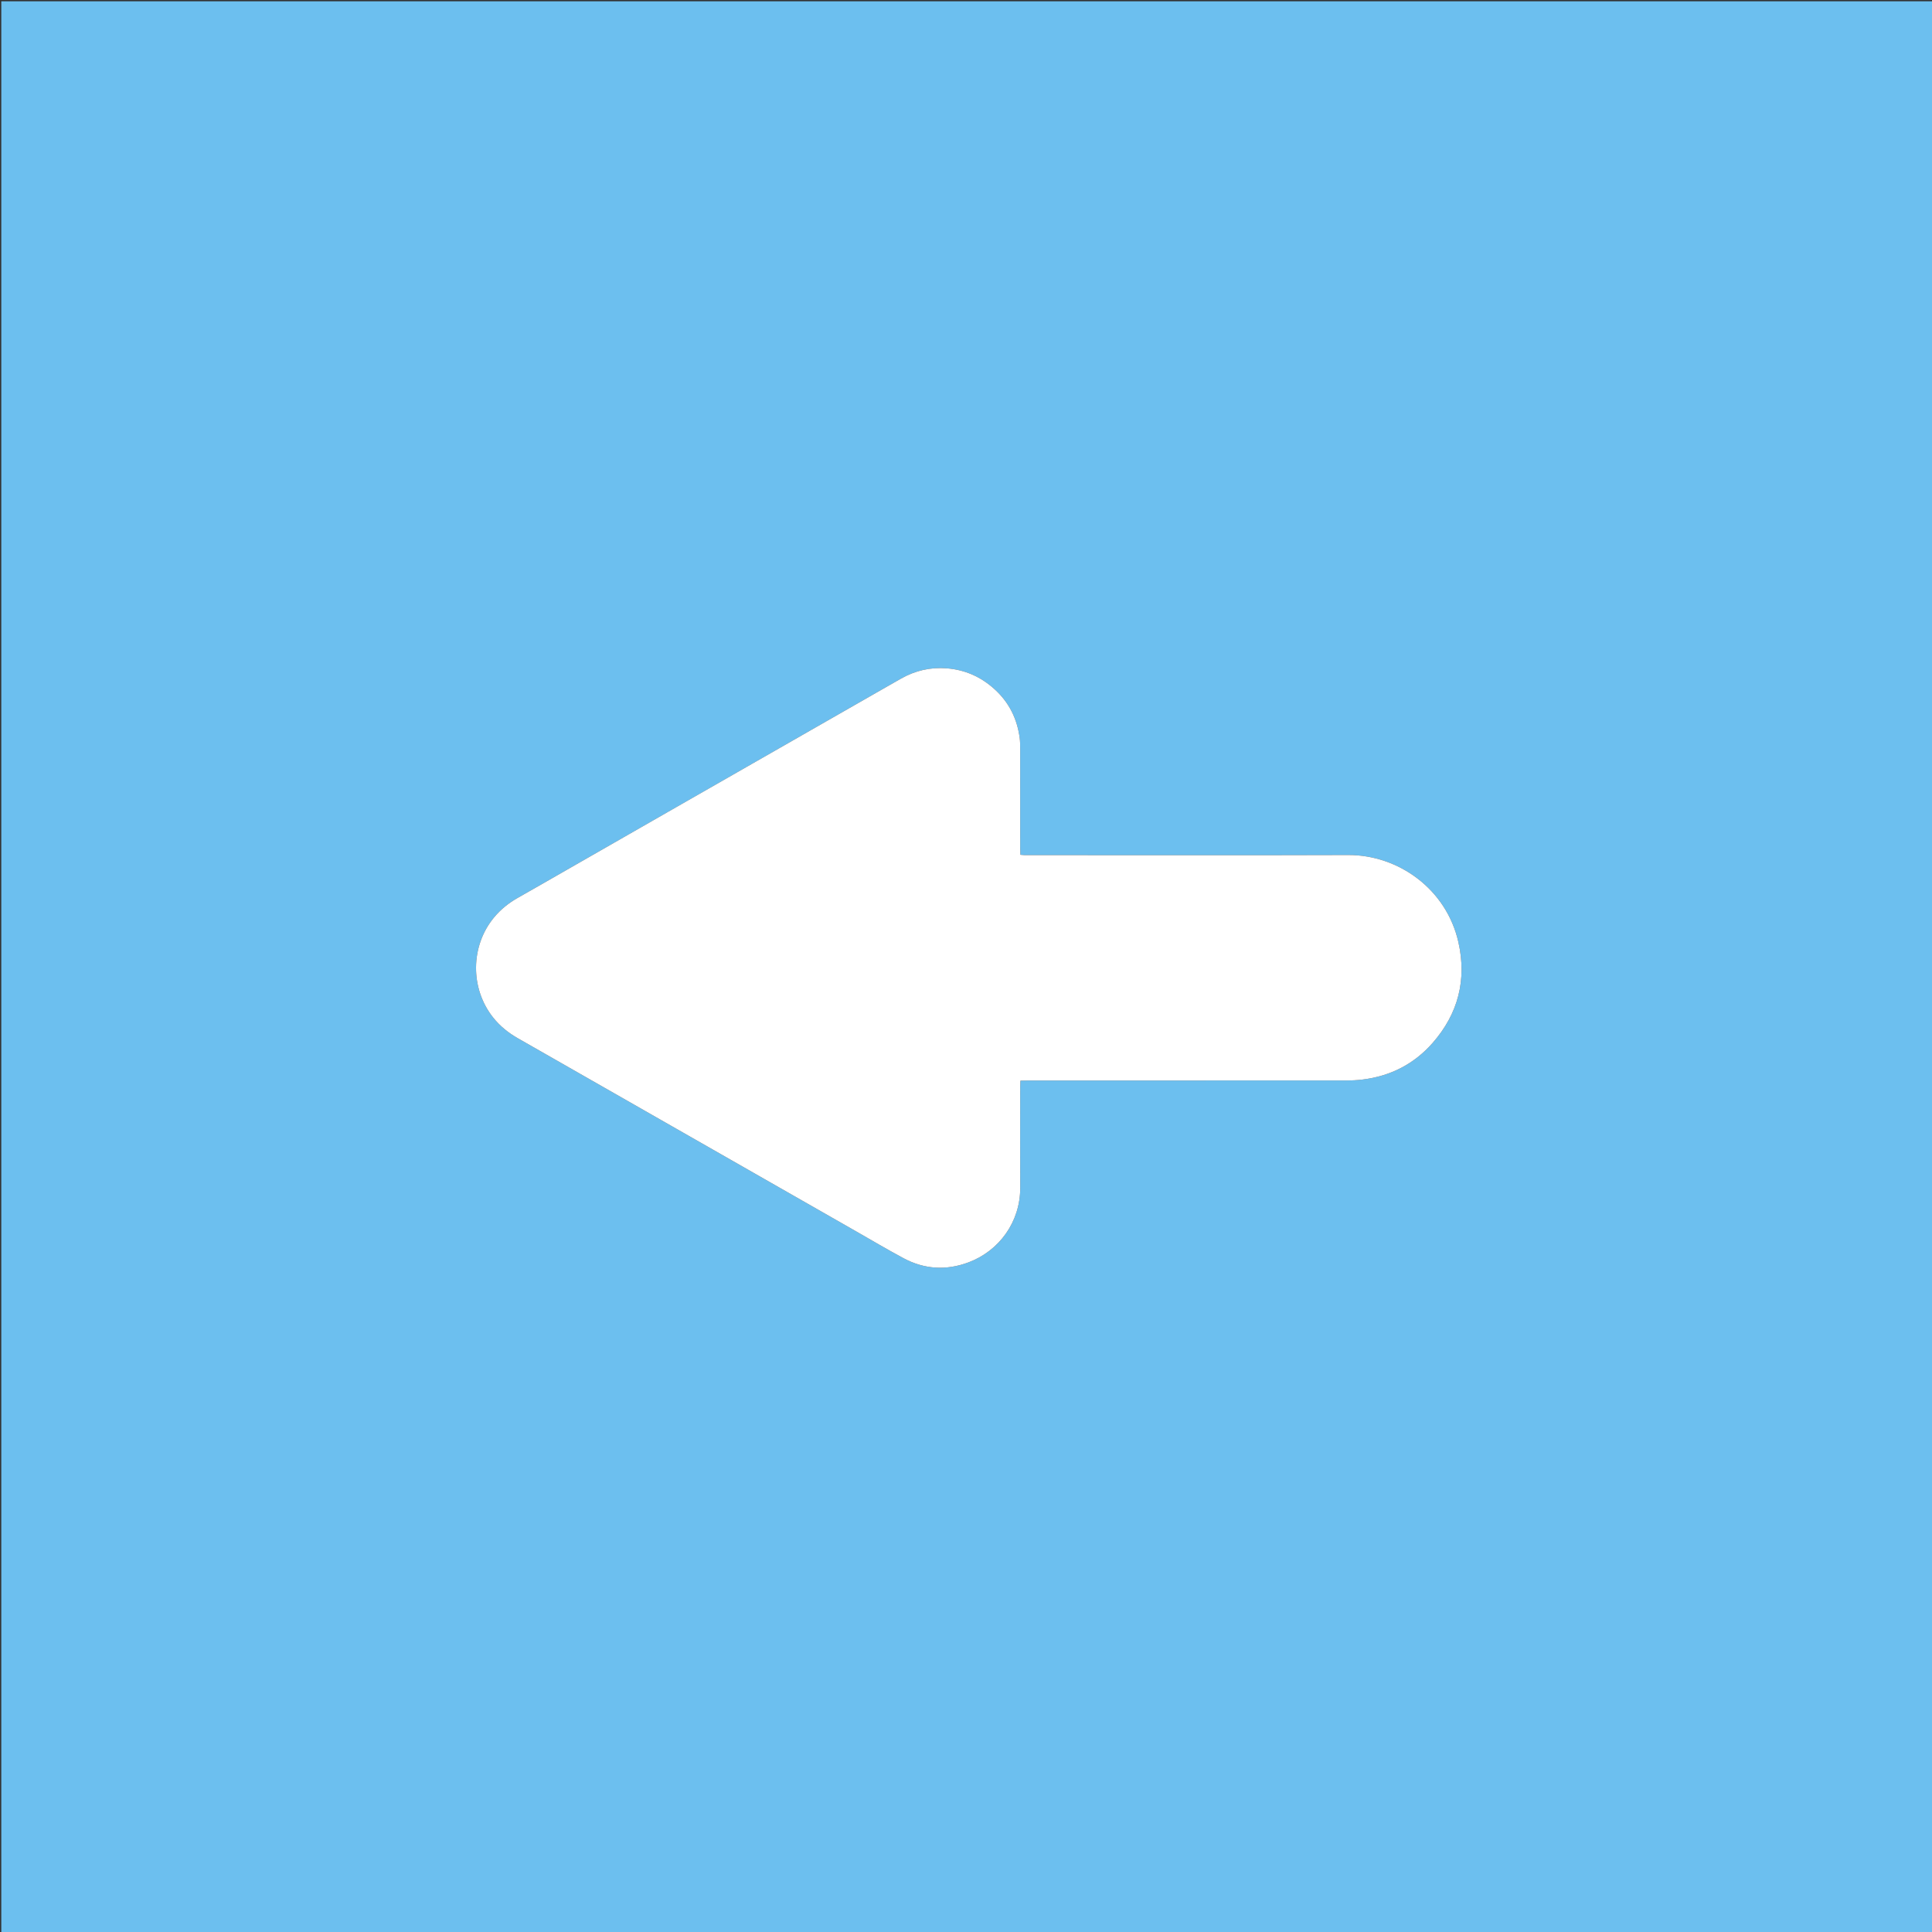
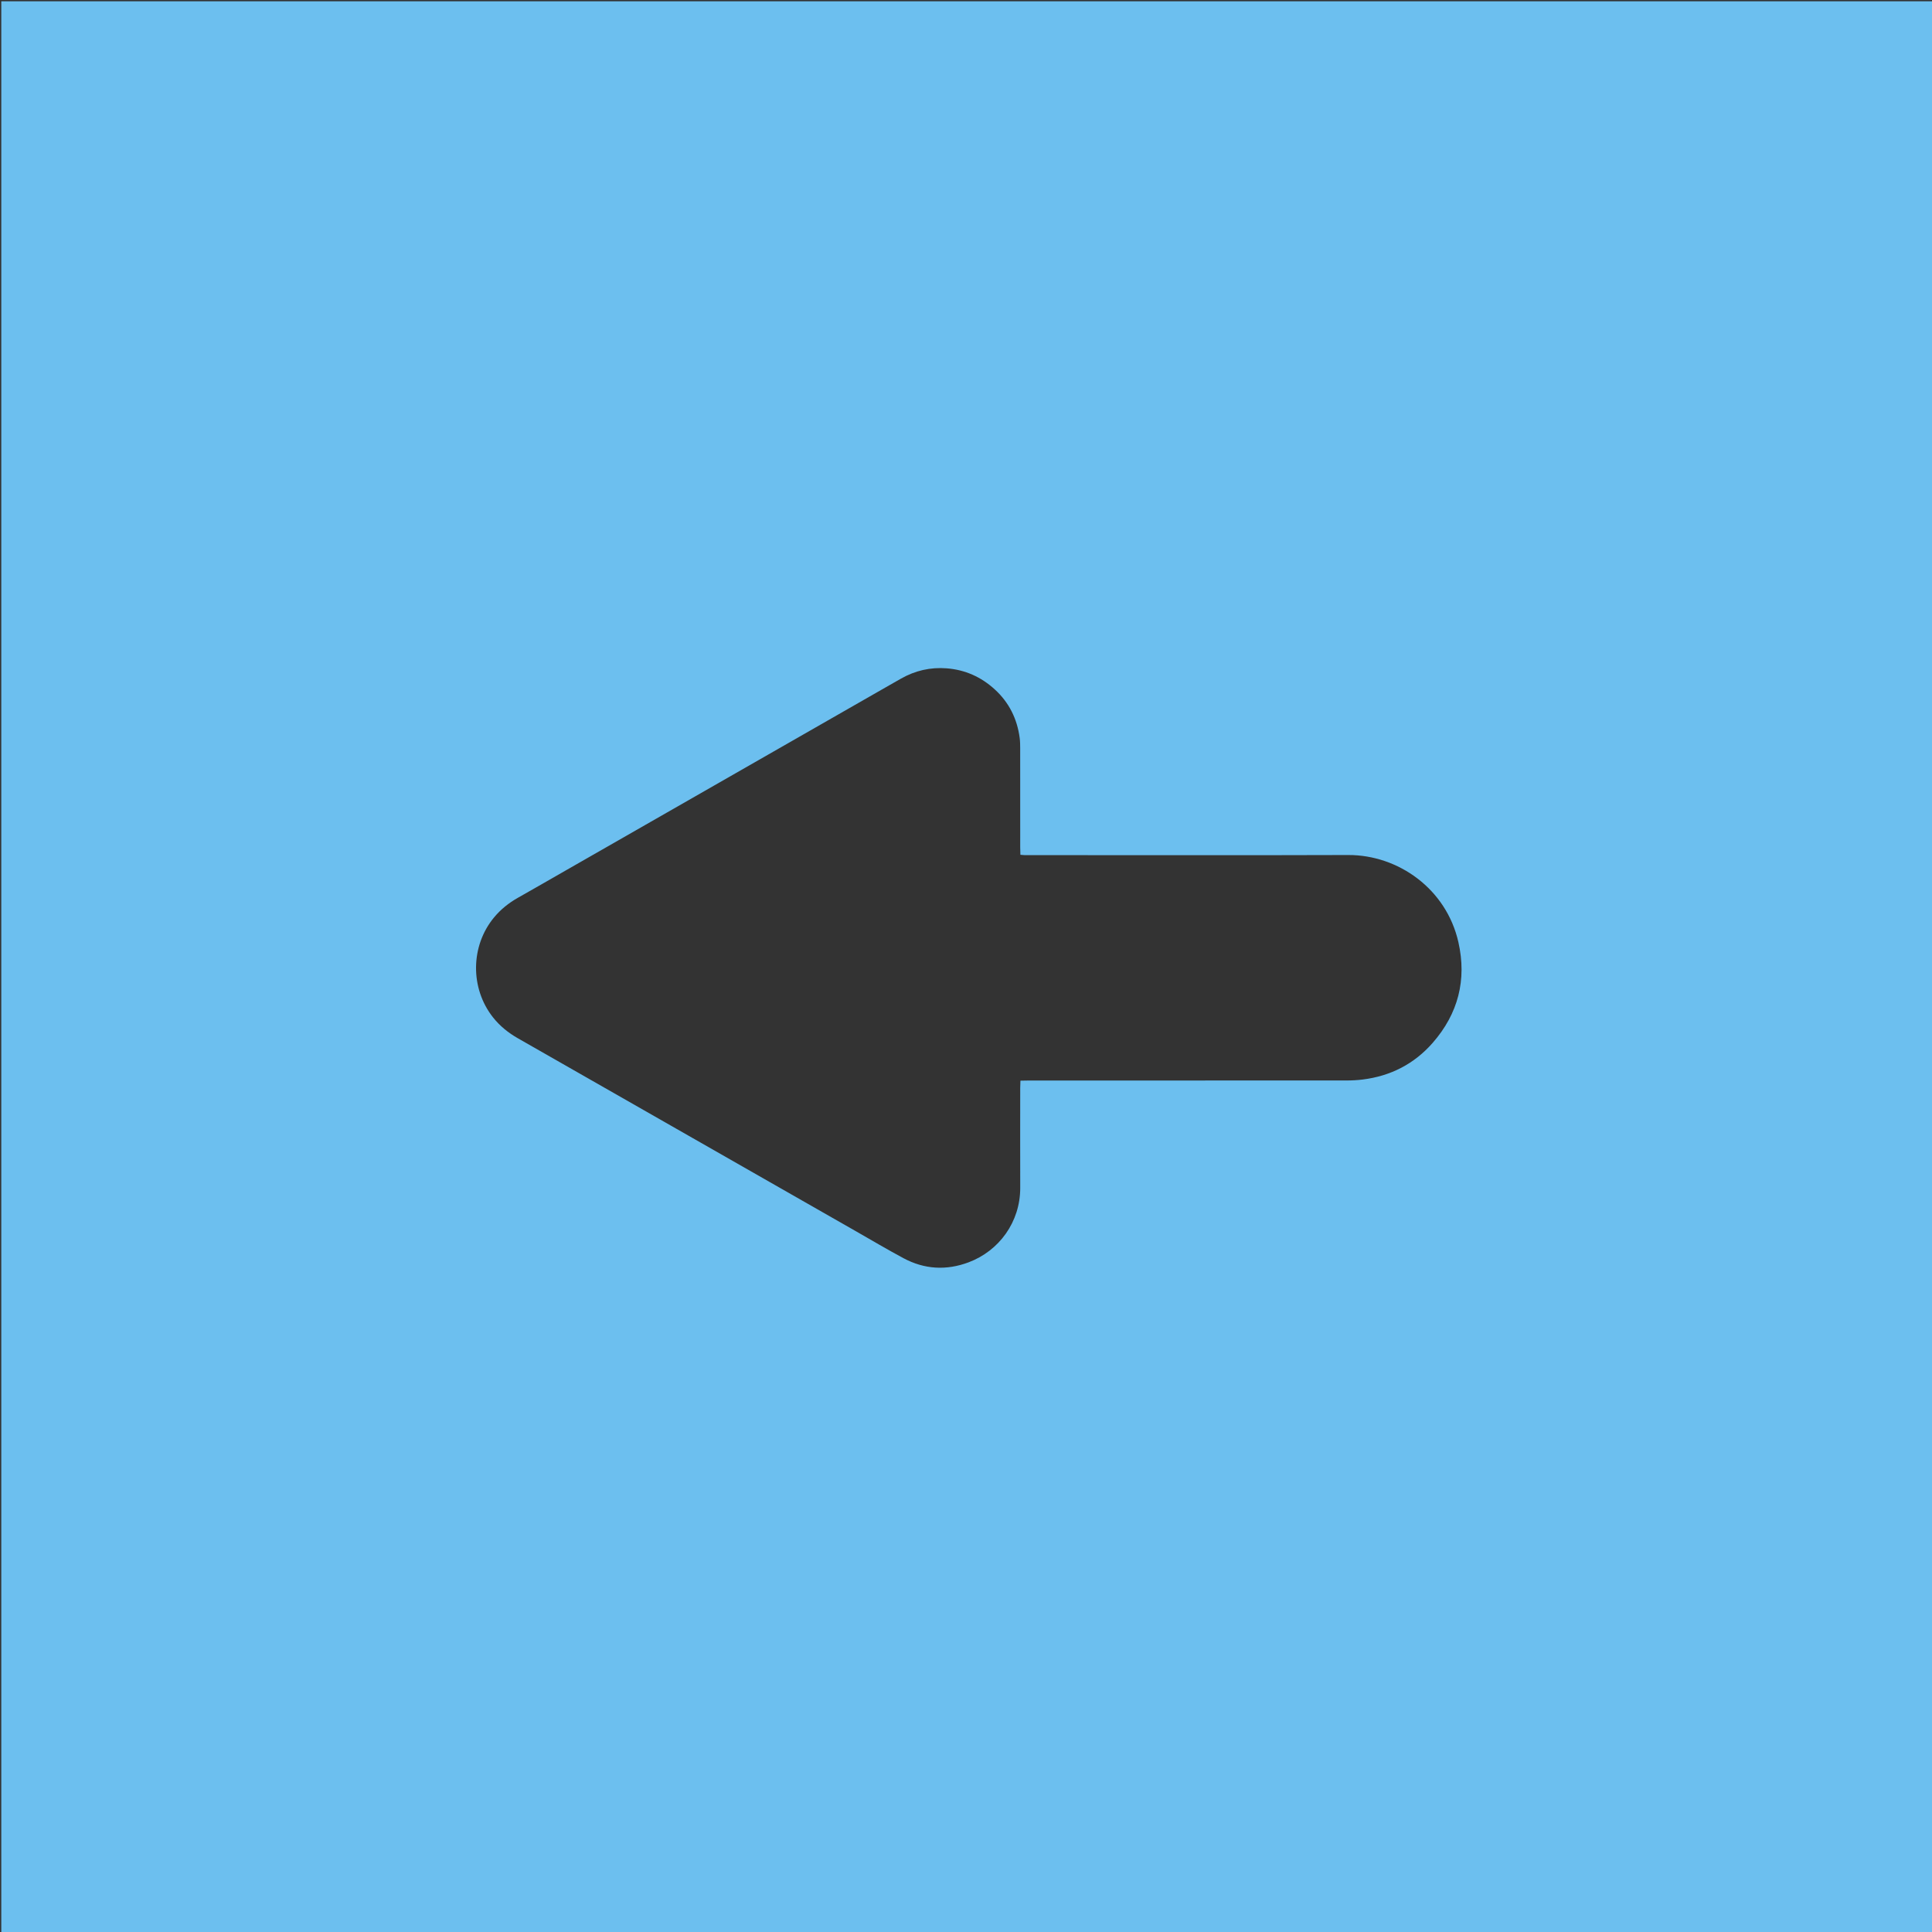
<svg xmlns="http://www.w3.org/2000/svg" version="1.1" id="Layer_1" x="0px" y="0px" width="100%" viewBox="0 0 6000 6000" enable-background="new 0 0 6000 6000" xml:space="preserve">
  <rect x="0" y="0" width="6000" height="6000" fill="#333333" stroke="none" />
  <path fill="#6CBFEf" opacity="1" stroke="none" d=" M3180,6004   C2120,6004 1062,6004 4,6004   C4,4004 4,2004.001 4,4.001   C2003.999,4.001 4003.998,4.001 6003.998,4   C6003.999,2003.999 6003.999,4003.997 6003.999,6003.998   C5063.333,6004 4122.667,6004 3180,6004  M2072.631,2522.646   C1968.055,2582.484 1863.479,2642.323 1758.902,2702.158   C1708.627,2730.924 1658.462,2759.885 1608.028,2788.369   C1579.842,2804.288 1555.025,2824.232 1534.411,2849.04   C1460.901,2937.508 1459.69,3069.297 1531.141,3159.597   C1552.537,3186.639 1578.874,3207.729 1608.716,3224.704   C1646.899,3246.422 1685.026,3268.238 1723.175,3290.015   C2034.241,3467.592 2345.301,3645.18 2656.379,3822.736   C2706.093,3851.111 2755.341,3880.364 2805.779,3907.391   C2871.016,3942.348 2939.333,3946.172 3008.499,3920.079   C3102.683,3884.547 3168.722,3795.156 3168.405,3688.527   C3168.098,3585.217 3168.325,3481.905 3168.367,3378.594   C3168.37,3371.45 3168.782,3364.305 3169.036,3356.117   C3178.257,3355.949 3186.125,3355.679 3193.992,3355.679   C3523.254,3355.658 3852.517,3355.703 4181.779,3355.537   C4198.38,3355.529 4215.091,3354.627 4231.562,3352.602   C4318.432,3341.919 4392.021,3304.245 4449.485,3238.516   C4528.371,3148.282 4555.626,3043.145 4529.188,2926.052   C4491.745,2760.218 4341.964,2654.823 4187.008,2655.339   C3857.749,2656.436 3528.484,2655.674 3199.222,2655.674   C3193.223,2655.674 3187.222,2655.782 3181.227,2655.628   C3177.425,2655.53 3173.634,2655.04 3168.929,2654.651   C3168.712,2646.263 3168.365,2639.059 3168.363,2631.854   C3168.327,2529.21 3168.381,2426.565 3168.274,2323.921   C3168.263,2313.278 3168.132,2302.536 3166.755,2292.01   C3158.955,2232.348 3133.651,2181.34 3089.041,2140.721   C3046.863,2102.317 2997.333,2080.02 2940.05,2075.56   C2889.374,2071.615 2842.176,2082.55 2798.091,2107.532   C2777.815,2119.023 2757.588,2130.602 2737.357,2142.175   C2516.601,2268.458 2295.847,2394.747 2072.631,2522.646  z" />
-   <path fill="#FFFFFF" opacity="1" stroke="none" d=" M2073.862,2521.84   C2295.847,2394.747 2516.601,2268.458 2737.357,2142.175   C2757.588,2130.602 2777.815,2119.023 2798.091,2107.532   C2842.176,2082.55 2889.374,2071.615 2940.05,2075.56   C2997.333,2080.02 3046.863,2102.317 3089.041,2140.721   C3133.651,2181.34 3158.955,2232.348 3166.755,2292.01   C3168.132,2302.536 3168.263,2313.278 3168.274,2323.921   C3168.381,2426.565 3168.327,2529.21 3168.363,2631.854   C3168.365,2639.059 3168.712,2646.263 3168.929,2654.651   C3173.634,2655.04 3177.425,2655.53 3181.227,2655.628   C3187.222,2655.782 3193.223,2655.674 3199.222,2655.674   C3528.484,2655.674 3857.749,2656.436 4187.008,2655.339   C4341.964,2654.823 4491.745,2760.218 4529.188,2926.052   C4555.626,3043.145 4528.371,3148.282 4449.485,3238.516   C4392.021,3304.245 4318.432,3341.919 4231.562,3352.602   C4215.091,3354.627 4198.38,3355.529 4181.779,3355.537   C3852.517,3355.703 3523.254,3355.658 3193.992,3355.679   C3186.125,3355.679 3178.257,3355.949 3169.036,3356.117   C3168.782,3364.305 3168.37,3371.45 3168.367,3378.594   C3168.325,3481.905 3168.098,3585.217 3168.405,3688.527   C3168.722,3795.156 3102.683,3884.547 3008.499,3920.079   C2939.333,3946.172 2871.016,3942.348 2805.779,3907.391   C2755.341,3880.364 2706.093,3851.111 2656.379,3822.736   C2345.301,3645.18 2034.241,3467.592 1723.175,3290.015   C1685.026,3268.238 1646.899,3246.422 1608.716,3224.704   C1578.874,3207.729 1552.537,3186.639 1531.141,3159.597   C1459.69,3069.297 1460.901,2937.508 1534.411,2849.04   C1555.025,2824.232 1579.842,2804.288 1608.028,2788.369   C1658.462,2759.885 1708.627,2730.924 1758.902,2702.158   C1863.479,2642.323 1968.055,2582.484 2073.862,2521.84  z" />
</svg>